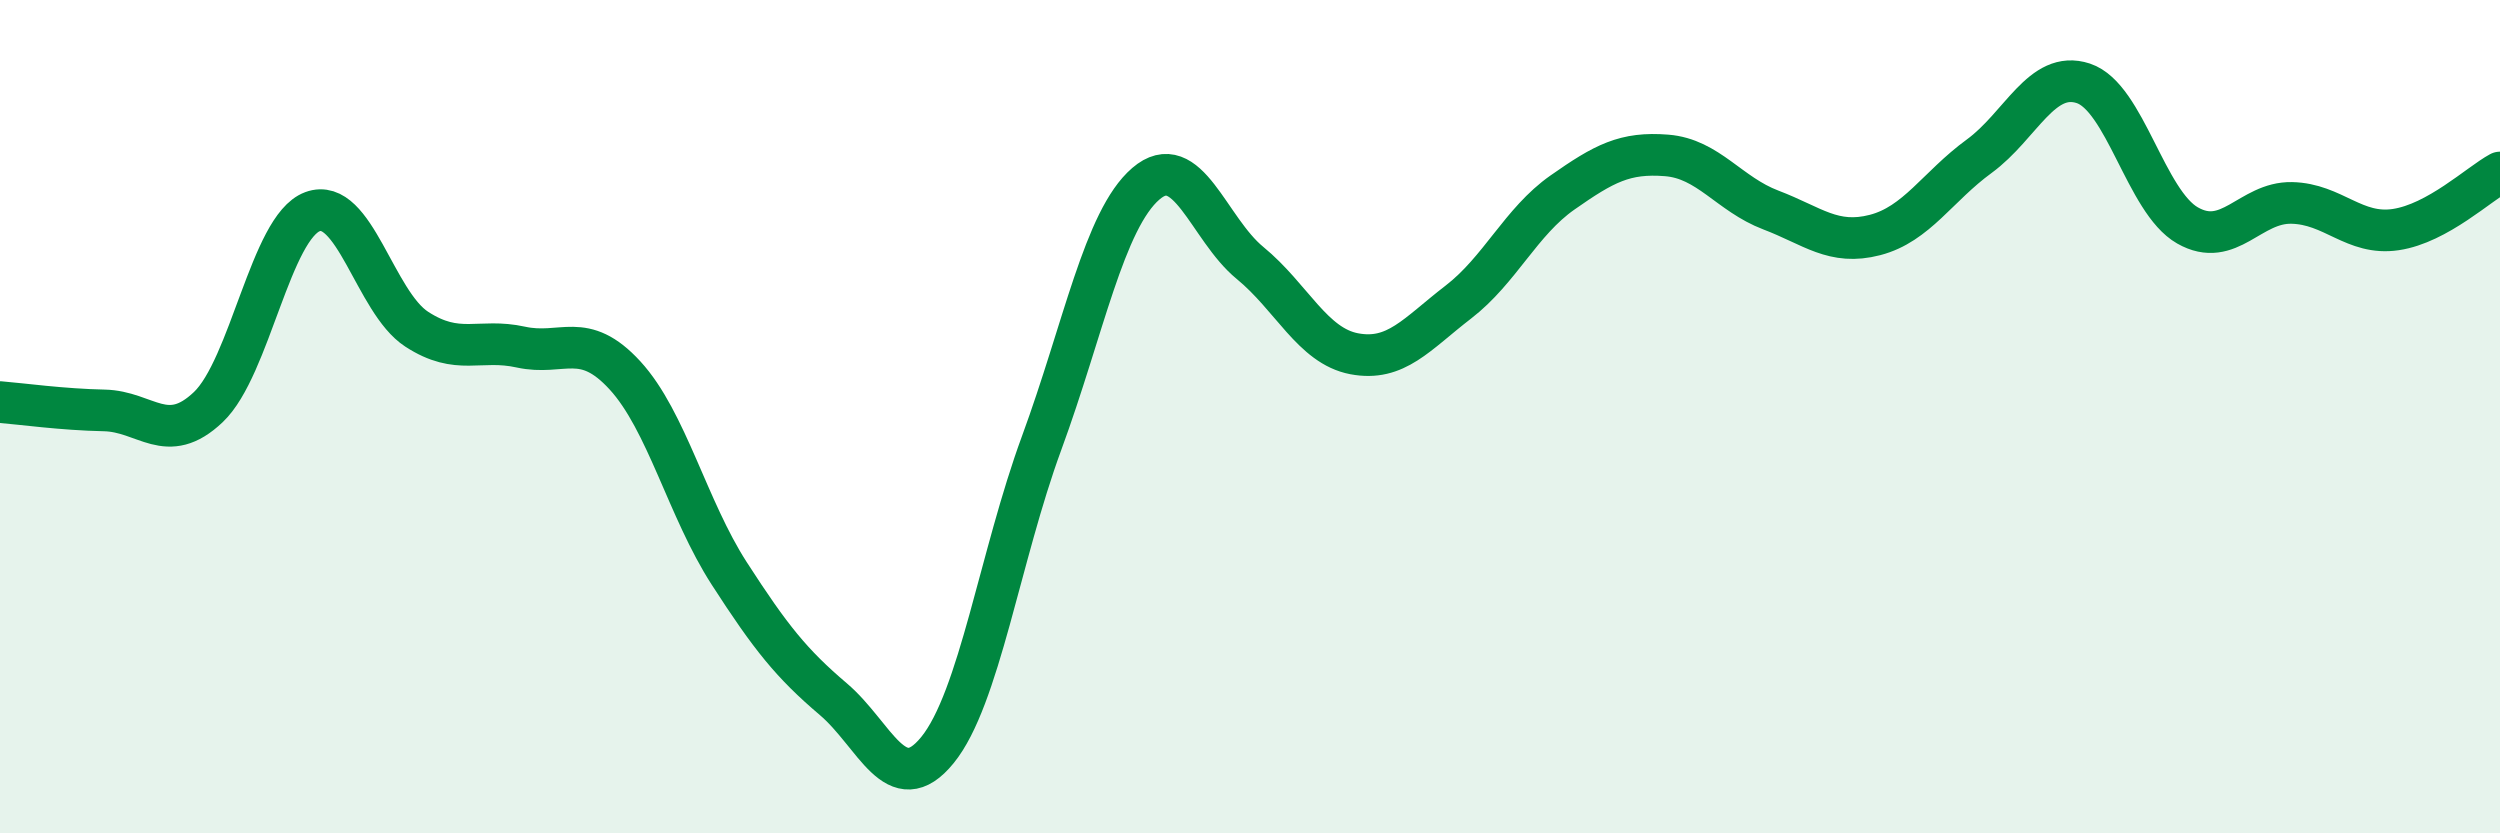
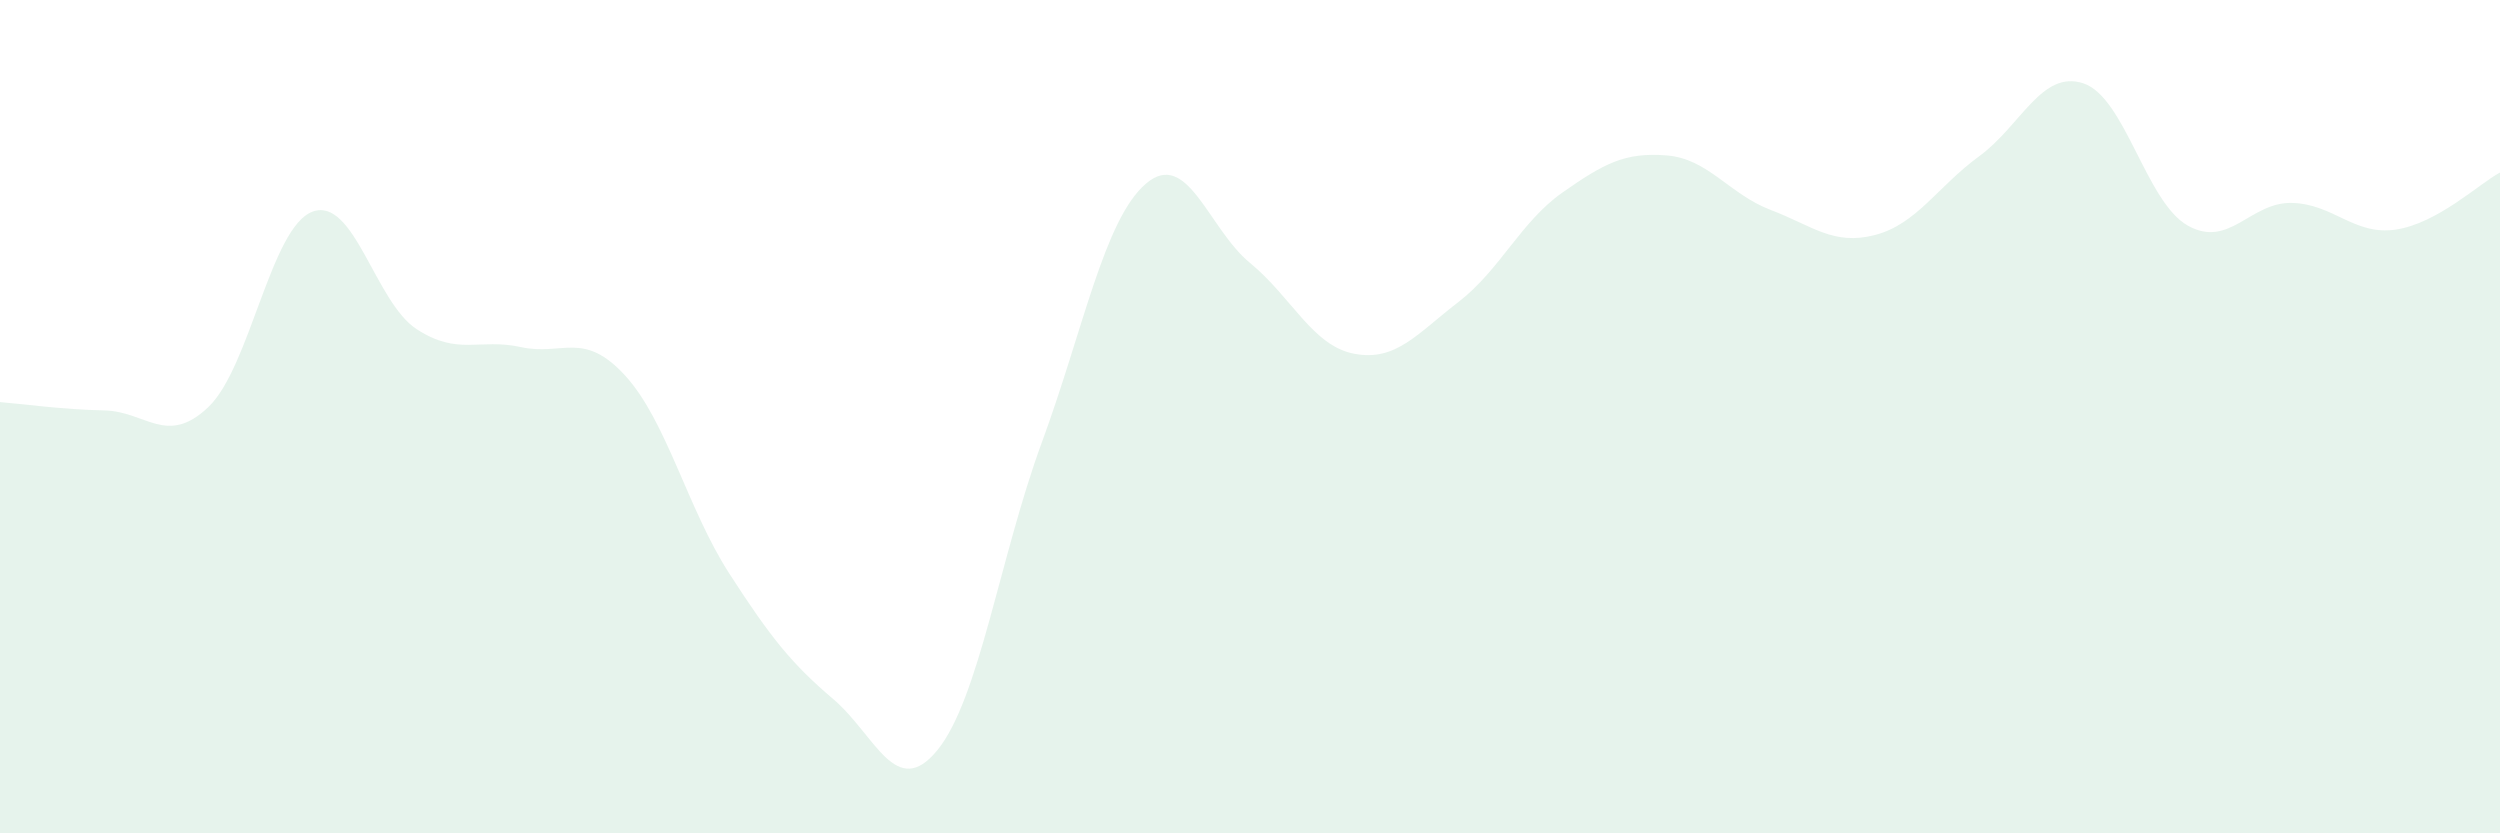
<svg xmlns="http://www.w3.org/2000/svg" width="60" height="20" viewBox="0 0 60 20">
  <path d="M 0,9.65 C 0.5,9.69 1.5,9.83 2.5,9.85 C 3.5,9.87 4,10.72 5,9.77 C 6,8.82 6.5,5.45 7.5,5.08 C 8.5,4.71 9,7.25 10,7.9 C 11,8.55 11.5,8.11 12.5,8.33 C 13.5,8.55 14,7.92 15,9.01 C 16,10.1 16.5,12.21 17.5,13.76 C 18.5,15.31 19,15.93 20,16.78 C 21,17.63 21.5,19.23 22.5,18 C 23.5,16.77 24,13.35 25,10.63 C 26,7.91 26.5,5.27 27.5,4.41 C 28.5,3.55 29,5.49 30,6.31 C 31,7.13 31.5,8.3 32.5,8.49 C 33.5,8.68 34,8.02 35,7.25 C 36,6.48 36.5,5.32 37.5,4.62 C 38.5,3.92 39,3.65 40,3.73 C 41,3.81 41.5,4.66 42.5,5.04 C 43.5,5.42 44,5.9 45,5.64 C 46,5.38 46.5,4.48 47.5,3.75 C 48.5,3.02 49,1.67 50,2 C 51,2.33 51.5,4.84 52.5,5.41 C 53.5,5.98 54,4.85 55,4.87 C 56,4.89 56.5,5.66 57.5,5.51 C 58.5,5.36 59.5,4.41 60,4.14L60 20L0 20Z" fill="#008740" opacity="0.1" stroke-linecap="round" stroke-linejoin="round" />
-   <path d="M 0,9.65 C 0.5,9.69 1.5,9.83 2.5,9.85 C 3.5,9.87 4,10.72 5,9.77 C 6,8.82 6.5,5.45 7.5,5.08 C 8.5,4.71 9,7.25 10,7.9 C 11,8.55 11.5,8.11 12.5,8.33 C 13.5,8.55 14,7.92 15,9.01 C 16,10.1 16.5,12.21 17.5,13.76 C 18.5,15.31 19,15.93 20,16.78 C 21,17.63 21.5,19.23 22.5,18 C 23.5,16.77 24,13.35 25,10.63 C 26,7.91 26.5,5.27 27.5,4.41 C 28.5,3.55 29,5.49 30,6.31 C 31,7.13 31.5,8.3 32.5,8.49 C 33.5,8.68 34,8.02 35,7.25 C 36,6.48 36.5,5.32 37.5,4.62 C 38.5,3.92 39,3.65 40,3.73 C 41,3.81 41.5,4.66 42.5,5.04 C 43.5,5.42 44,5.9 45,5.64 C 46,5.38 46.5,4.48 47.5,3.75 C 48.5,3.02 49,1.67 50,2 C 51,2.33 51.5,4.84 52.5,5.41 C 53.5,5.98 54,4.85 55,4.87 C 56,4.89 56.5,5.66 57.5,5.51 C 58.5,5.36 59.5,4.41 60,4.14" stroke="#008740" stroke-width="1" fill="none" stroke-linecap="round" stroke-linejoin="round" />
</svg>